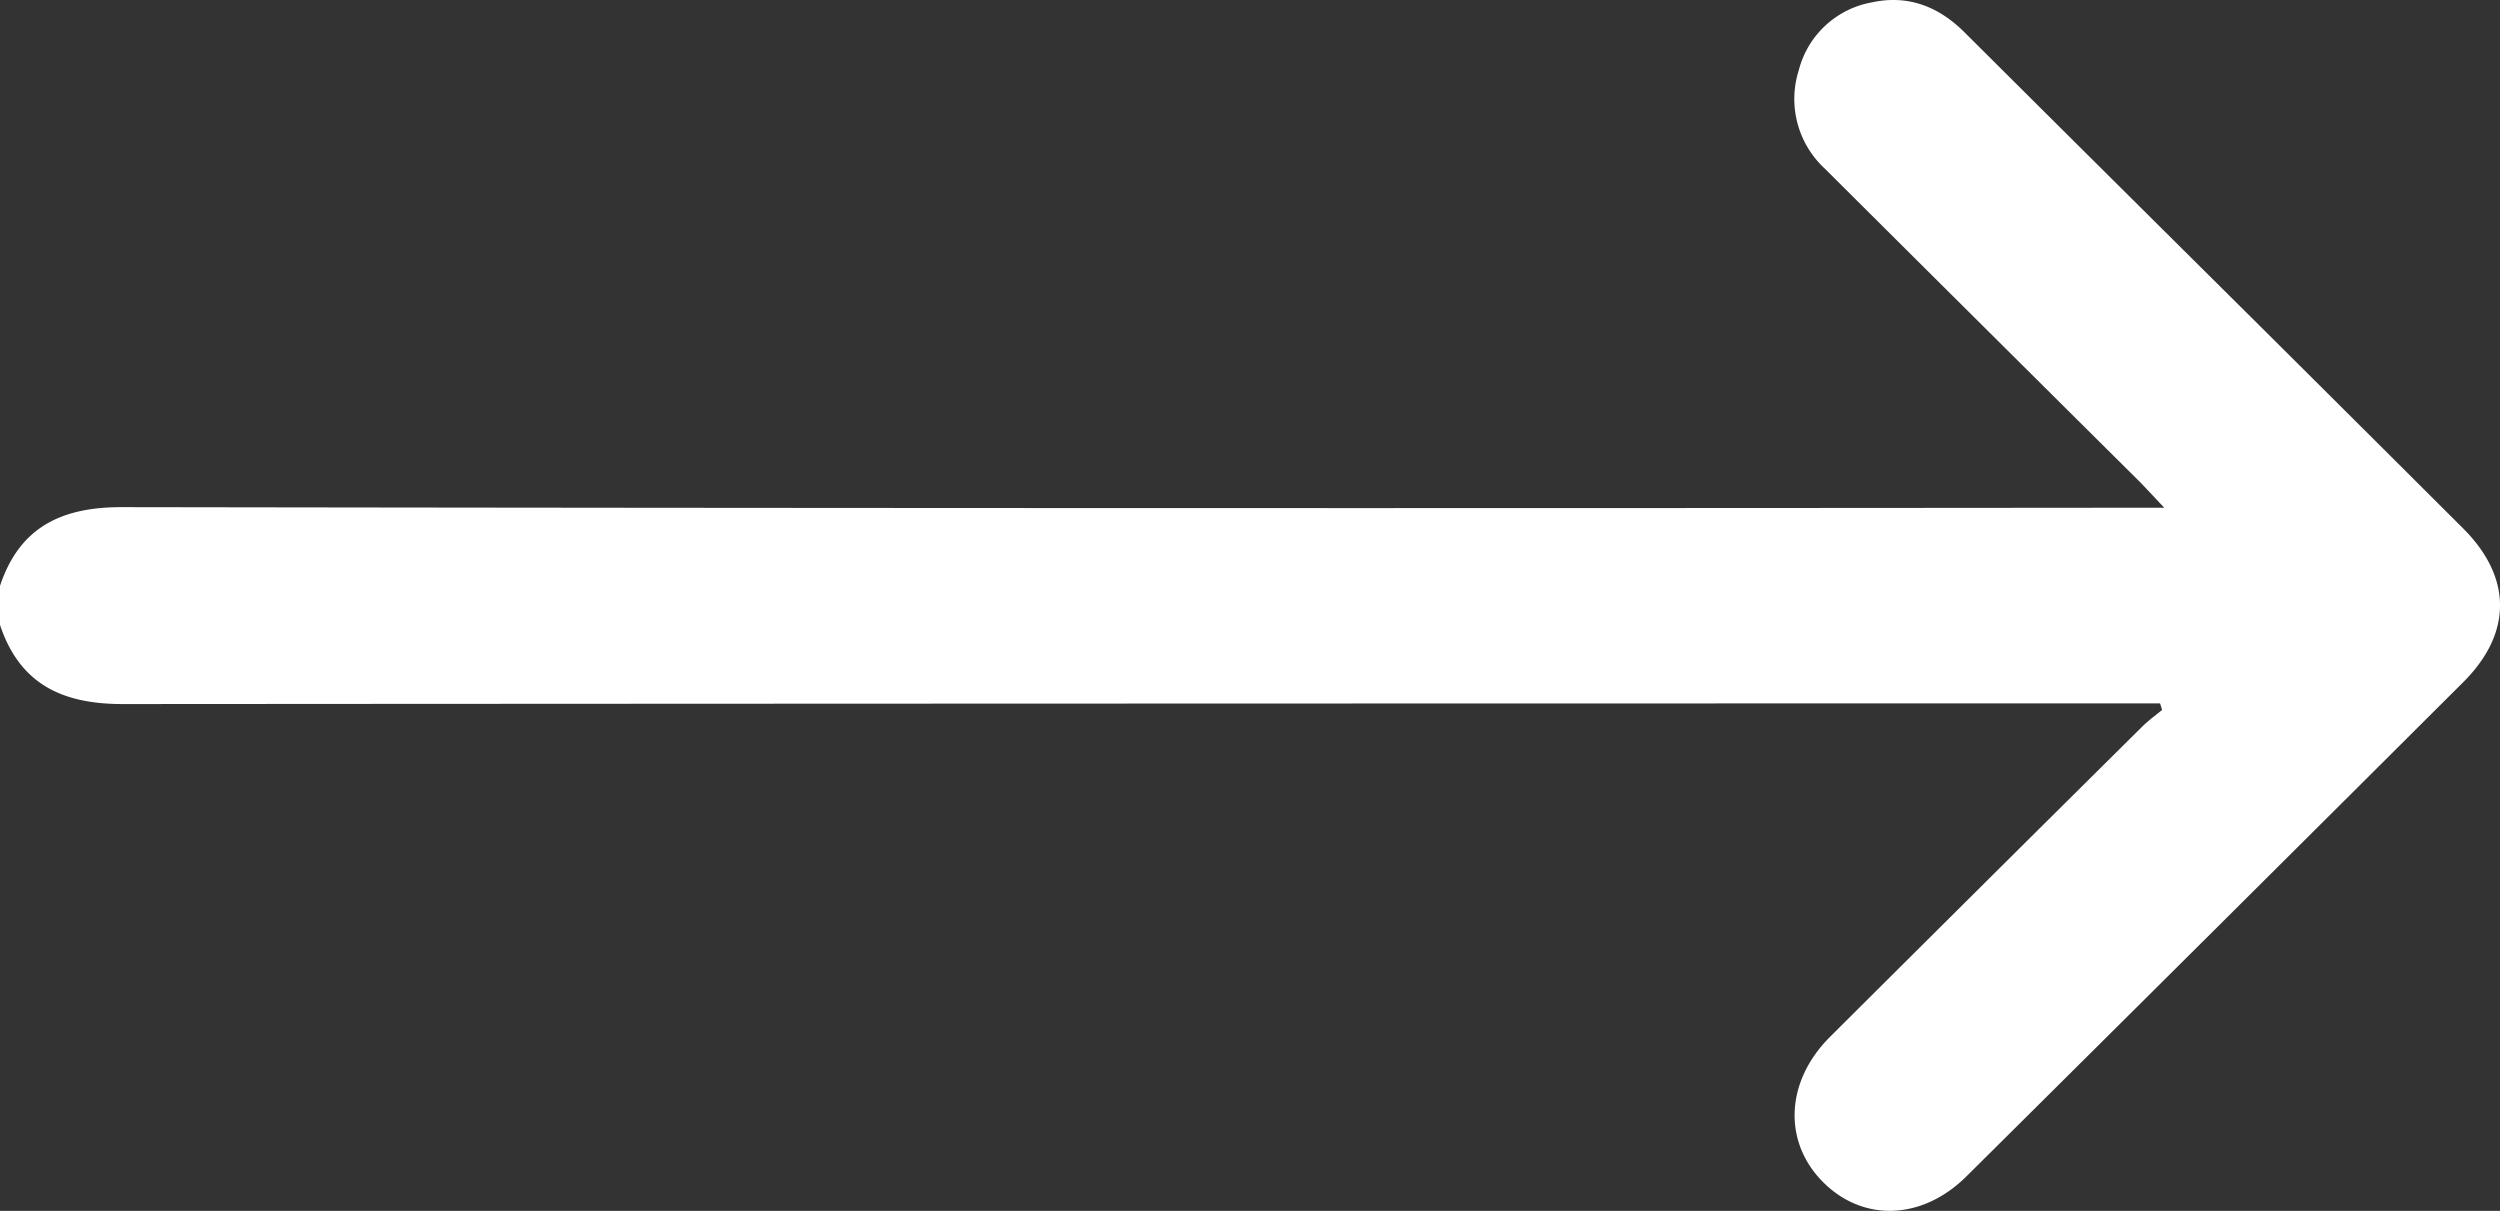
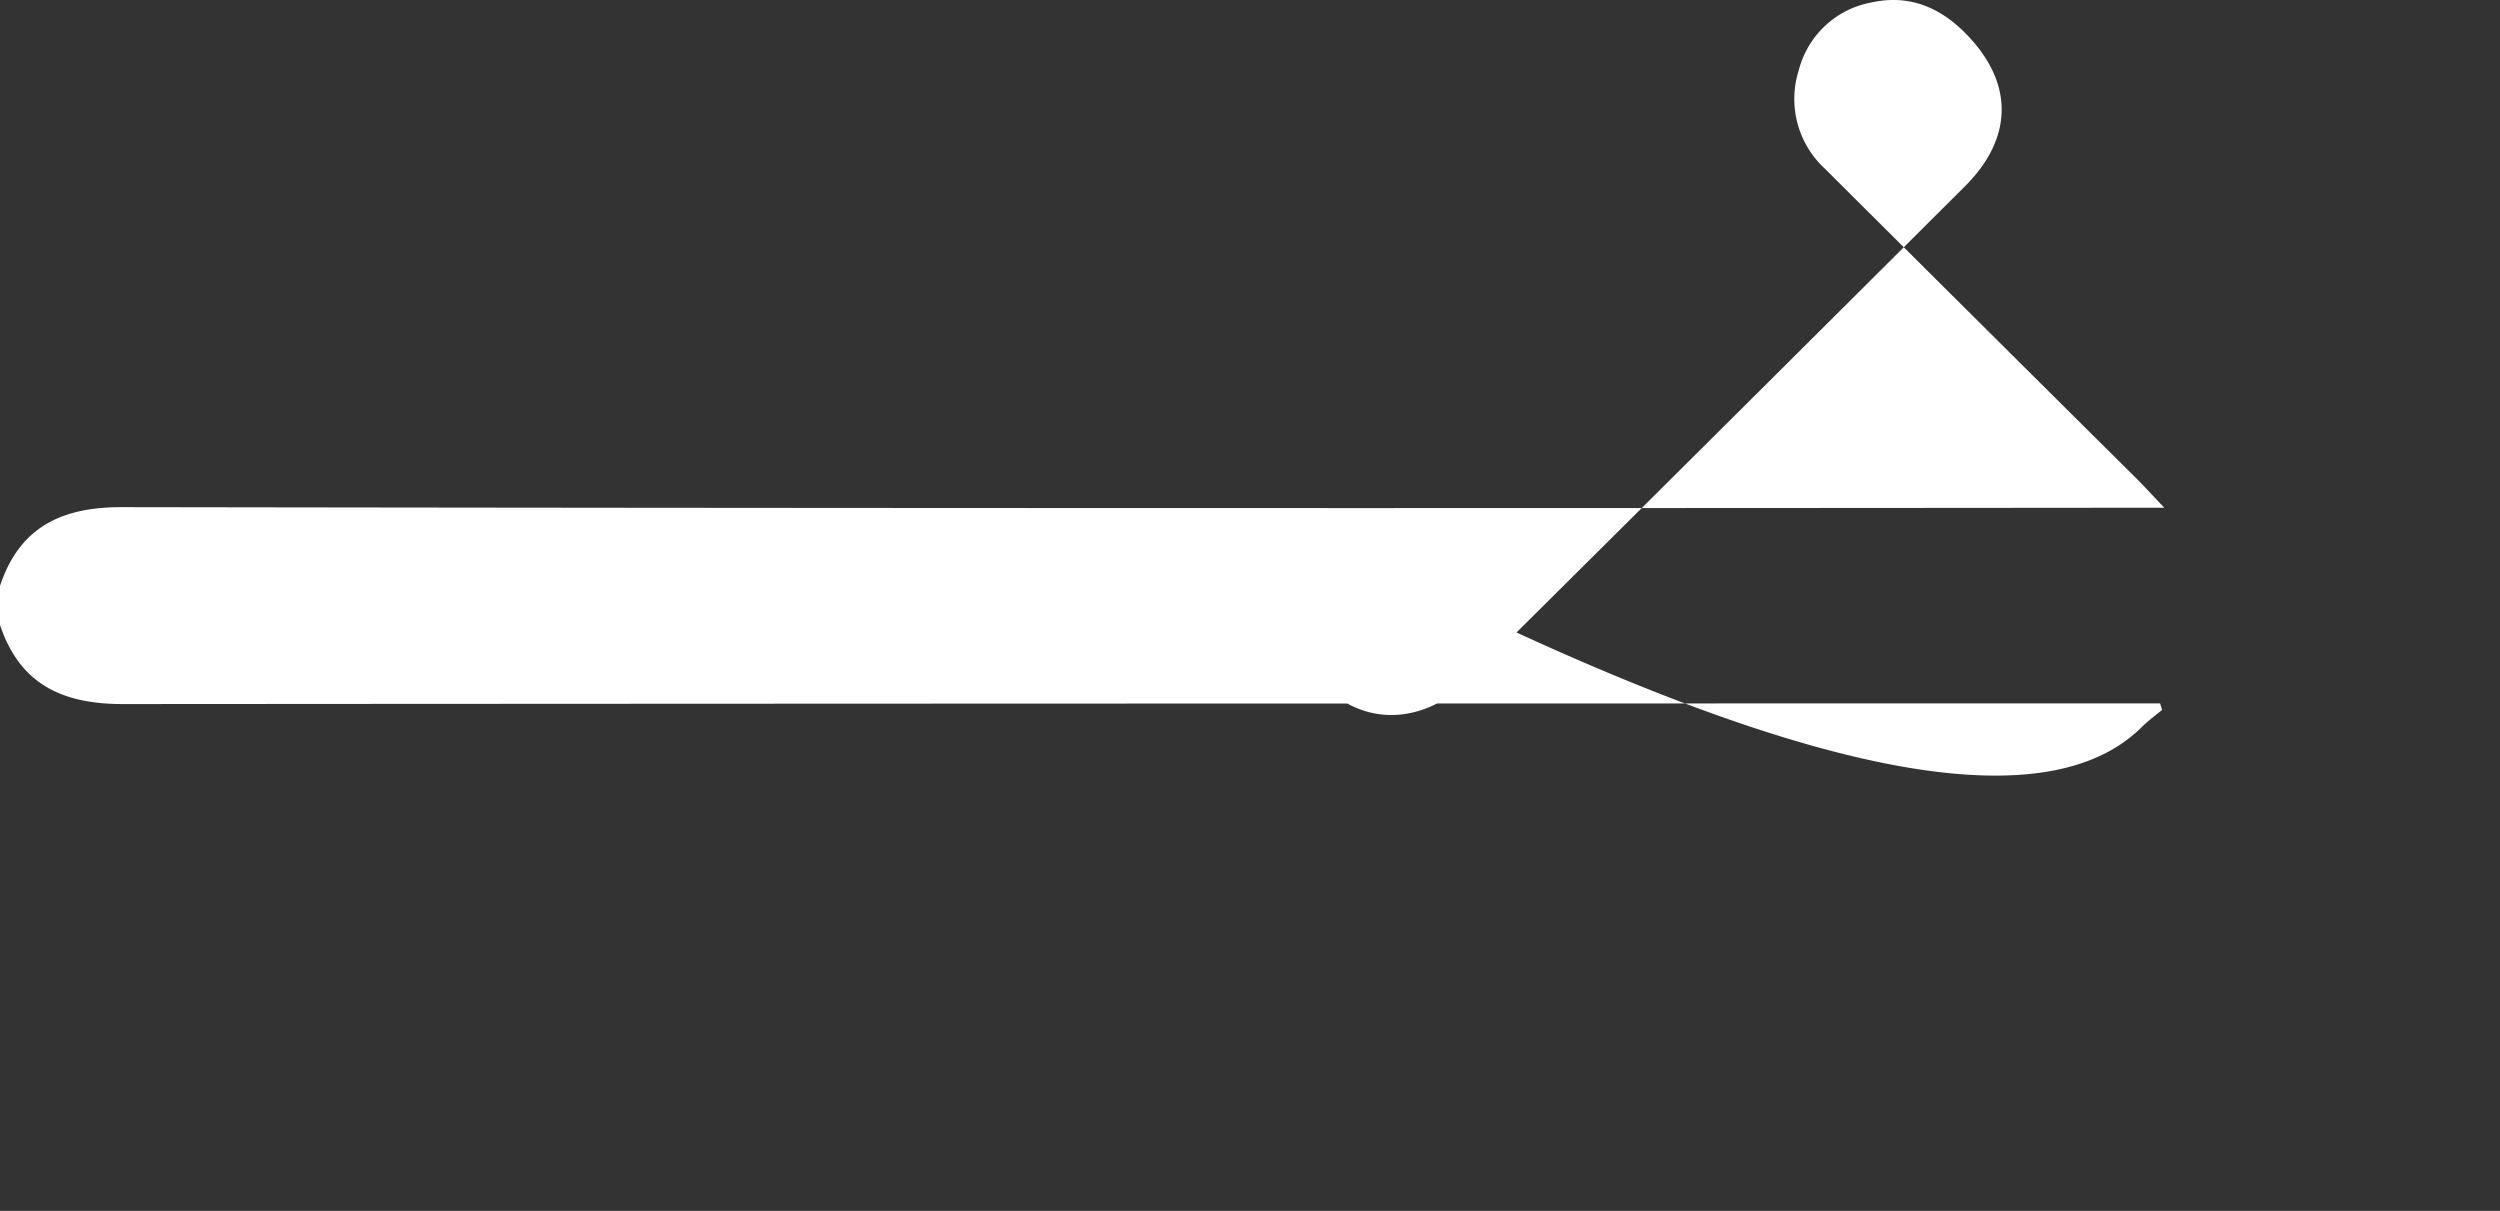
<svg xmlns="http://www.w3.org/2000/svg" viewBox="0 0 384.06 186.02">
  <rect x="0" y="0" width="384.06" height="186.02" fill="#333333" stroke="none" />
  <defs>
    <style>.cls-1{fill:#fff;}</style>
  </defs>
  <title>1 arrow</title>
  <g id="Слой_2" data-name="Слой 2">
    <g id="Слой_1-2" data-name="Слой 1">
-       <path class="cls-1" d="M0,90C3,81,9.41,77.9,18.71,77.91Q173,78.15,327.32,78h5.17c-1.63-1.71-2.68-2.86-3.79-4Q304.53,50,280.34,25.91a14.57,14.57,0,0,1-4-15.14A14.17,14.17,0,0,1,287.54.37C293.13-.85,297.83,1,301.83,5q21.92,21.83,43.88,43.62,16.35,16.26,32.68,32.55c7.55,7.54,7.58,16.11,0,23.65q-38.11,38-76.3,75.9c-6.78,6.73-15.84,7.05-22,.9s-5.86-15.4,1-22.29Q305,135.51,329,111.72c1-1,2.09-1.78,3.15-2.66l-.31-1H327.7q-154.48,0-309,.1C9.42,108.13,3,105,0,96Z" />
+       <path class="cls-1" d="M0,90C3,81,9.41,77.9,18.71,77.91Q173,78.15,327.32,78h5.17c-1.63-1.71-2.68-2.86-3.79-4Q304.53,50,280.34,25.91a14.57,14.57,0,0,1-4-15.14A14.17,14.17,0,0,1,287.54.37C293.13-.85,297.83,1,301.83,5c7.55,7.54,7.58,16.11,0,23.65q-38.11,38-76.3,75.9c-6.78,6.73-15.84,7.05-22,.9s-5.86-15.4,1-22.29Q305,135.51,329,111.72c1-1,2.09-1.78,3.15-2.66l-.31-1H327.7q-154.48,0-309,.1C9.42,108.13,3,105,0,96Z" />
    </g>
  </g>
</svg>